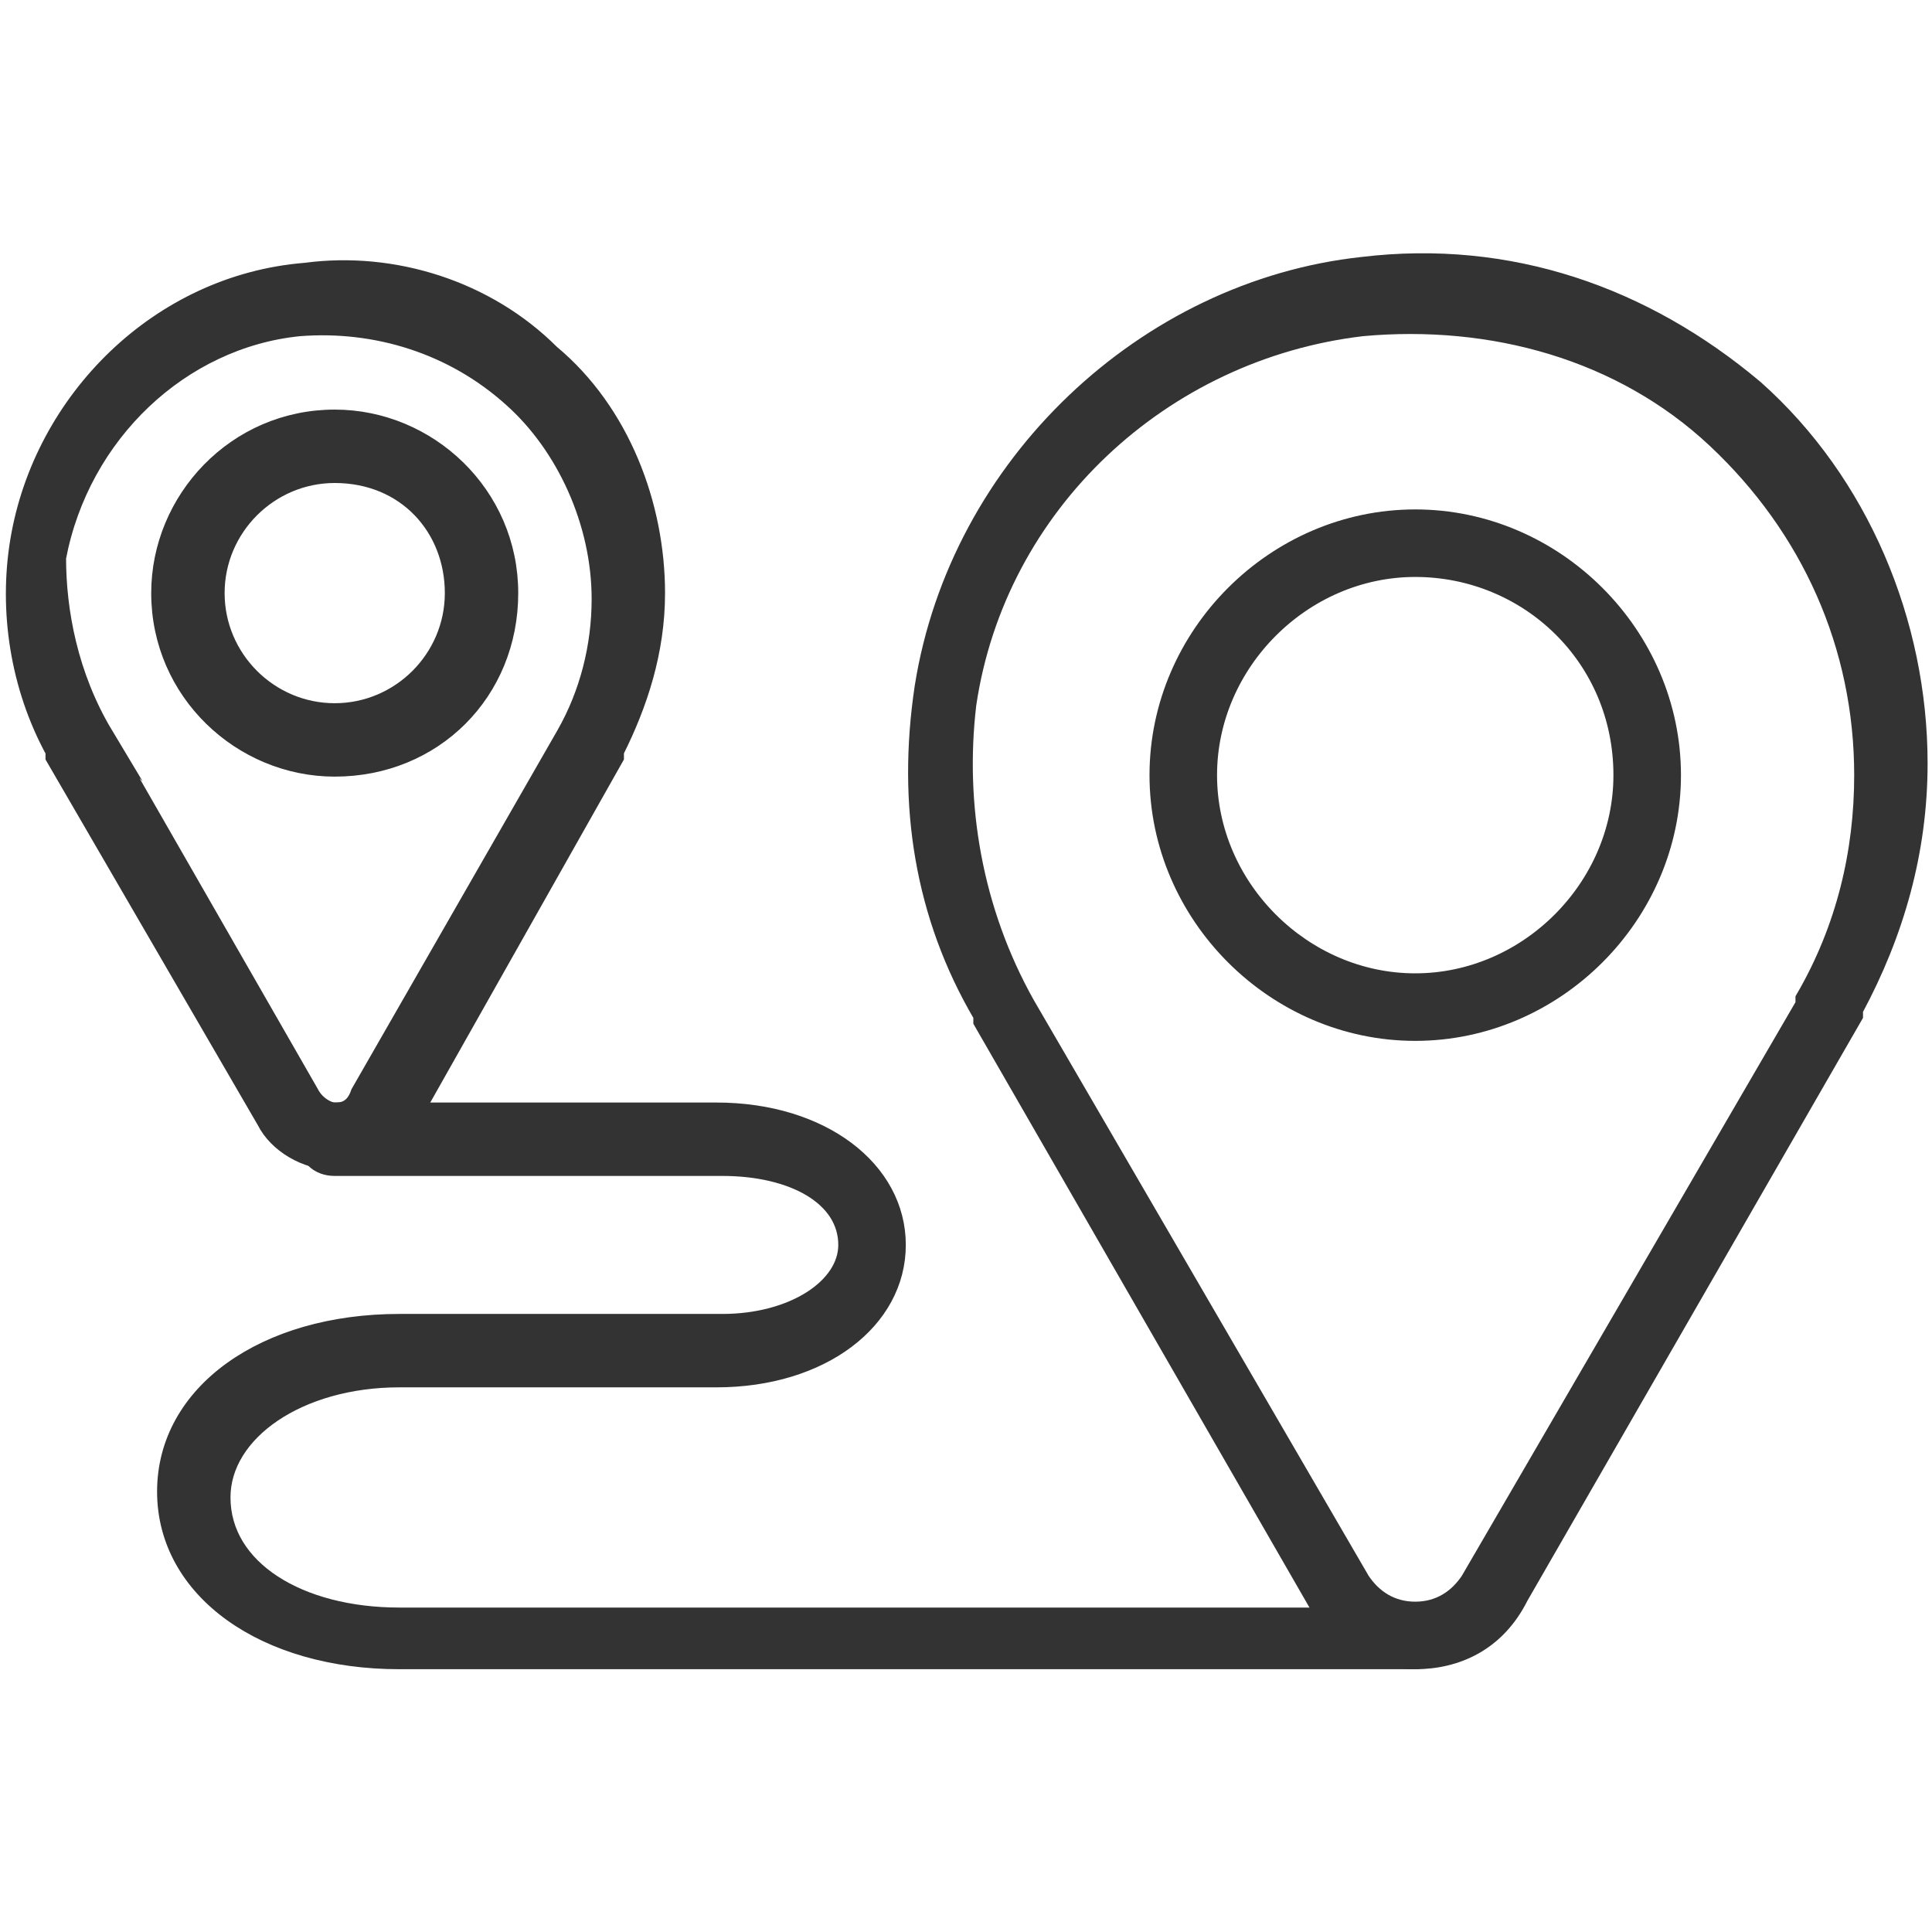
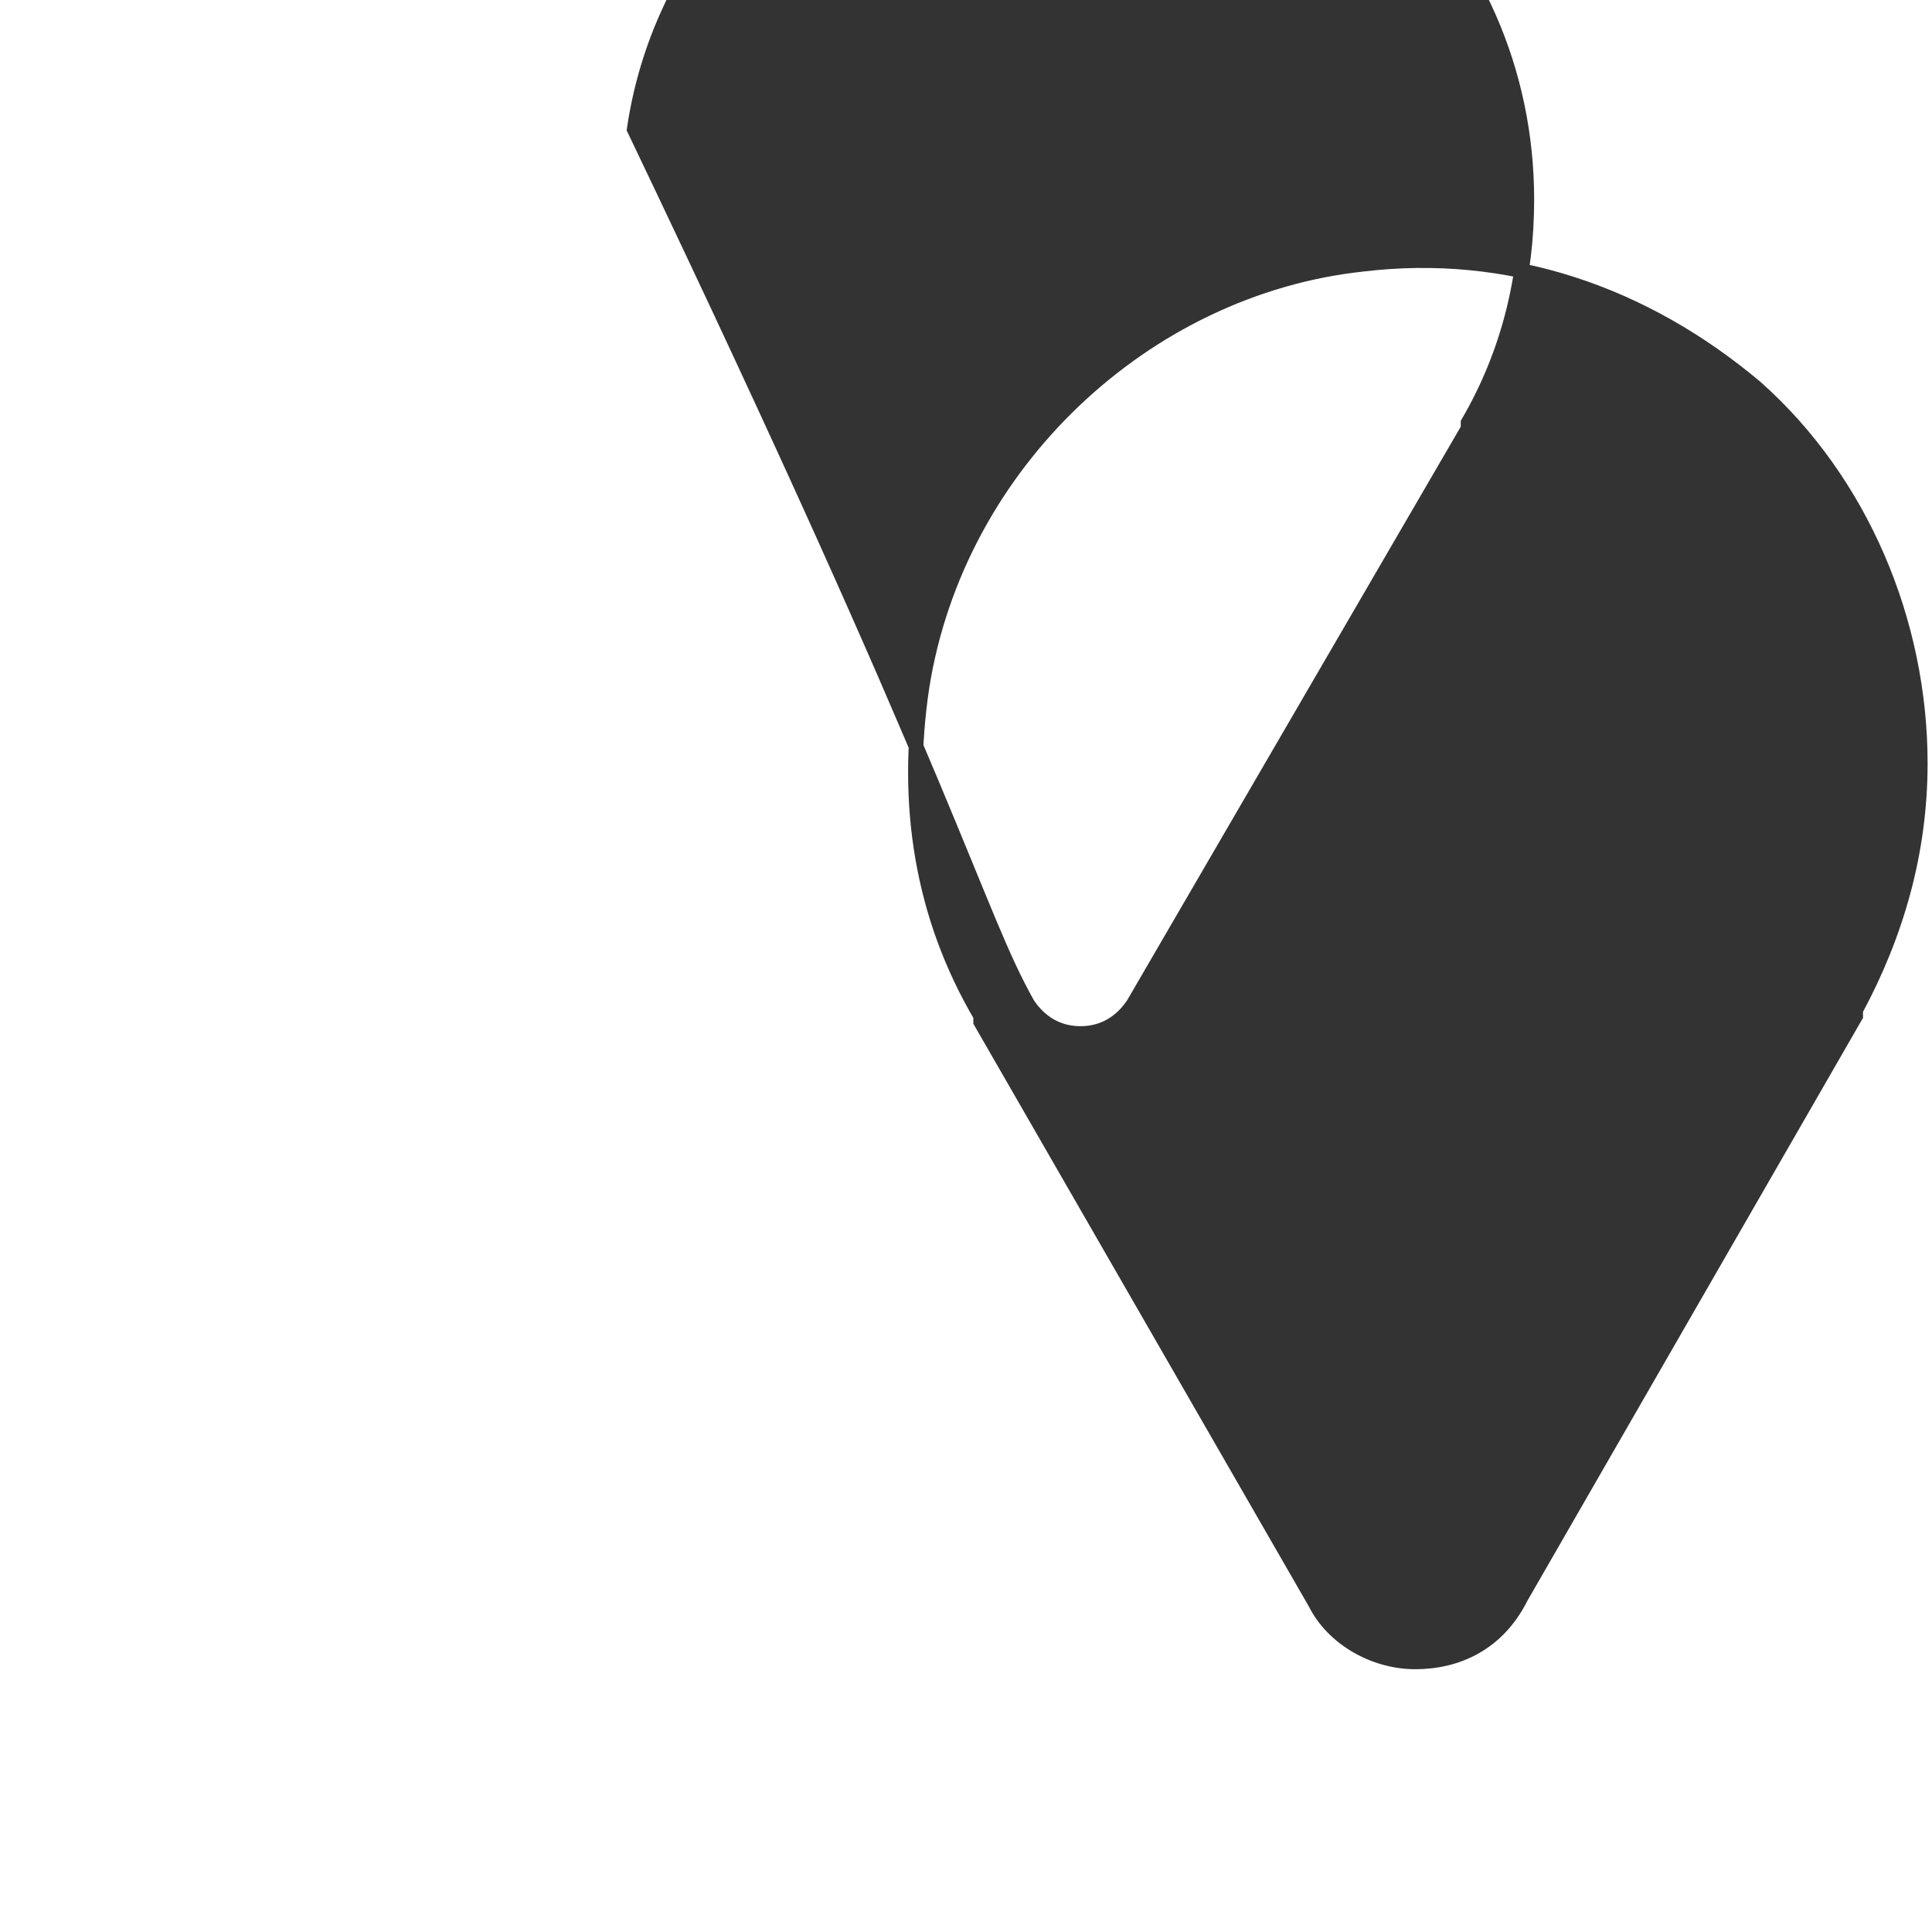
<svg xmlns="http://www.w3.org/2000/svg" version="1.1" id="Livello_1" x="0px" y="0px" viewBox="0 0 32.9 32.9" style="enable-background:new 0 0 32.9 32.9;" xml:space="preserve">
  <style type="text/css">
	.st0{fill:#333333;stroke:#333333;stroke-width:0.25;stroke-miterlimit:10;}
</style>
  <g id="Livello_2">
</g>
  <g id="Livello_1_1_">
    <g>
      <g>
        <g>
-           <path class="st0" d="M24.1,28.3H6.8c-2.3,0-4-1.2-4-2.9c0-1.7,1.7-2.9,4-2.9h5.5c1.2,0,2.1-0.6,2.1-1.3c0-0.8-0.9-1.3-2.1-1.3      H5.7c-0.3,0-0.5-0.2-0.5-0.5c0-0.3,0.2-0.5,0.5-0.5h6.5c1.8,0,3.1,1,3.1,2.3c0,1.3-1.3,2.3-3.1,2.3H6.8c-1.7,0-3,0.9-3,2      c0,1.2,1.3,2,3,2h17.3c0.3,0,0.5,0.2,0.5,0.5C24.6,28.1,24.3,28.3,24.1,28.3z" />
-         </g>
+           </g>
        <g>
          <g>
            <g>
-               <path class="st0" d="M24.1,28.3c-0.7,0-1.4-0.4-1.7-1l-5.7-9.9c0,0,0,0,0-0.1c-1-1.7-1.3-3.6-1-5.6c0.6-3.8,3.8-6.8,7.5-7.2        c2.5-0.3,4.8,0.5,6.7,2.1c1.8,1.6,2.8,4,2.8,6.4c0,1.5-0.4,2.9-1.1,4.2c0,0,0,0,0,0.1l-5.7,9.9C25.5,28,24.8,28.3,24.1,28.3z         M17.5,17.1l5.7,9.8c0.2,0.3,0.5,0.5,0.9,0.5s0.7-0.2,0.9-0.5l5.7-9.8c0,0,0,0,0-0.1c0.7-1.2,1-2.5,1-3.8        c0-2.2-0.9-4.2-2.5-5.7c-1.6-1.5-3.8-2.1-6-1.9c-3.4,0.4-6.2,3-6.7,6.4C16.3,13.7,16.6,15.5,17.5,17.1        C17.5,17,17.5,17,17.5,17.1z" />
+               <path class="st0" d="M24.1,28.3c-0.7,0-1.4-0.4-1.7-1l-5.7-9.9c0,0,0,0,0-0.1c-1-1.7-1.3-3.6-1-5.6c0.6-3.8,3.8-6.8,7.5-7.2        c2.5-0.3,4.8,0.5,6.7,2.1c1.8,1.6,2.8,4,2.8,6.4c0,1.5-0.4,2.9-1.1,4.2c0,0,0,0,0,0.1l-5.7,9.9C25.5,28,24.8,28.3,24.1,28.3z         M17.5,17.1c0.2,0.3,0.5,0.5,0.9,0.5s0.7-0.2,0.9-0.5l5.7-9.8c0,0,0,0,0-0.1c0.7-1.2,1-2.5,1-3.8        c0-2.2-0.9-4.2-2.5-5.7c-1.6-1.5-3.8-2.1-6-1.9c-3.4,0.4-6.2,3-6.7,6.4C16.3,13.7,16.6,15.5,17.5,17.1        C17.5,17,17.5,17,17.5,17.1z" />
            </g>
            <g>
-               <path class="st0" d="M24.1,17.6c-2.4,0-4.4-2-4.4-4.4s2-4.4,4.4-4.4s4.4,2,4.4,4.4C28.5,15.6,26.5,17.6,24.1,17.6z M24.1,9.7        c-1.9,0-3.5,1.6-3.5,3.5s1.6,3.5,3.5,3.5s3.5-1.6,3.5-3.5C27.6,11.2,26,9.7,24.1,9.7z" />
-             </g>
+               </g>
          </g>
        </g>
        <g>
          <g>
            <g>
-               <path class="st0" d="M5.7,19.8c-0.5,0-1-0.3-1.2-0.7l-3.6-6.2c0,0,0,0,0-0.1c-0.6-1.1-0.8-2.4-0.6-3.6        c0.4-2.4,2.4-4.4,4.9-4.6C6.7,4.4,8.3,4.9,9.4,6c1.2,1,1.8,2.6,1.8,4.1c0,1-0.3,1.9-0.7,2.7c0,0,0,0,0,0.1L7,19.1        C6.7,19.5,6.3,19.8,5.7,19.8z M1.8,12.5l3.5,6.1c0.1,0.2,0.3,0.3,0.4,0.3s0.3,0,0.4-0.3l3.5-6.1c0,0,0,0,0,0        c0.4-0.7,0.6-1.5,0.6-2.3c0-1.3-0.6-2.6-1.5-3.4c-1-0.9-2.3-1.3-3.6-1.2c-2,0.2-3.7,1.8-4.1,3.9C1,10.4,1.2,11.5,1.8,12.5        C1.7,12.4,1.8,12.5,1.8,12.5z" />
-             </g>
+               </g>
            <g>
-               <path class="st0" d="M5.7,13.1c-1.6,0-3-1.3-3-3c0-1.6,1.3-3,3-3c1.6,0,3,1.3,3,3S7.4,13.1,5.7,13.1z M5.7,8.1        c-1.1,0-2,0.9-2,2s0.9,2,2,2s2-0.9,2-2S6.9,8.1,5.7,8.1z" />
-             </g>
+               </g>
          </g>
        </g>
      </g>
    </g>
  </g>
</svg>